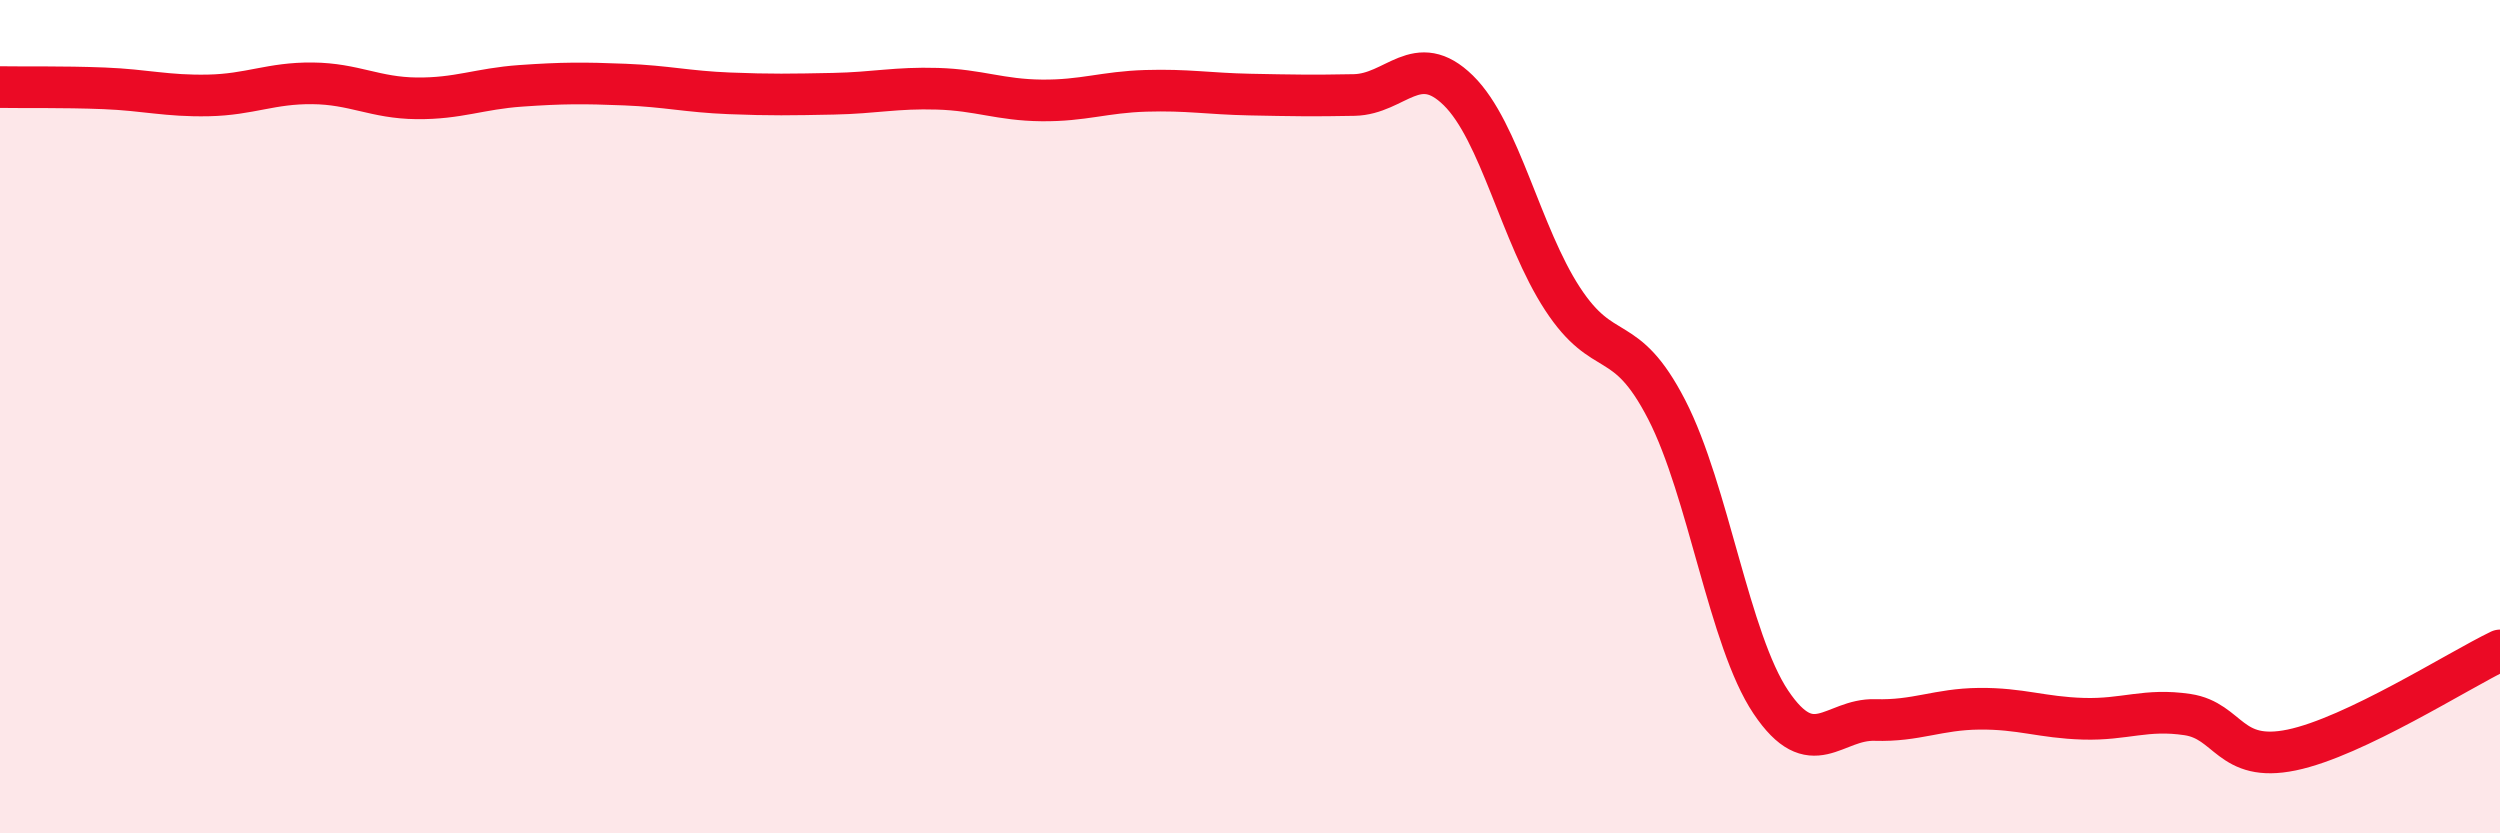
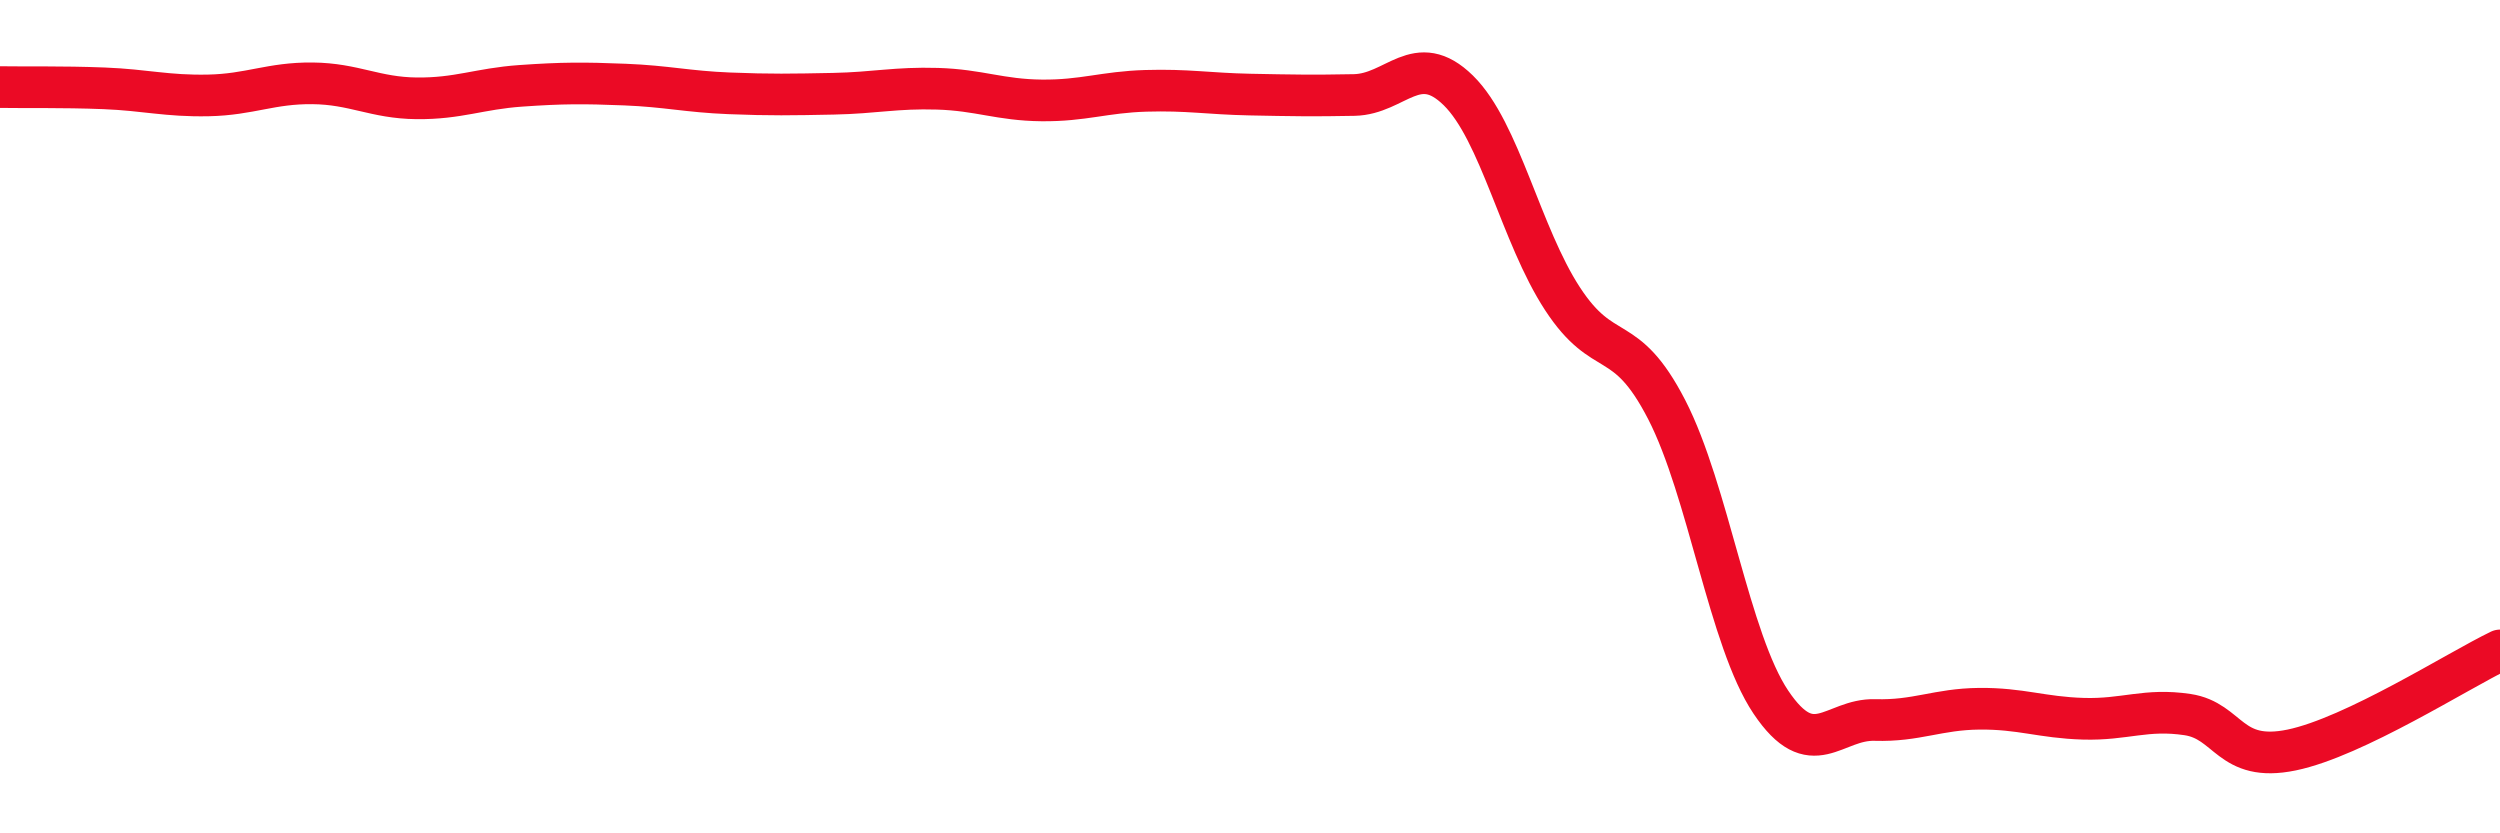
<svg xmlns="http://www.w3.org/2000/svg" width="60" height="20" viewBox="0 0 60 20">
-   <path d="M 0,2.09 C 0.5,2.1 1.5,2.08 2.5,2.12 C 3.5,2.16 4,2.31 5,2.29 C 6,2.27 6.5,1.99 7.5,2 C 8.5,2.01 9,2.35 10,2.36 C 11,2.37 11.5,2.13 12.5,2.06 C 13.5,1.99 14,1.99 15,2.03 C 16,2.07 16.5,2.2 17.5,2.24 C 18.5,2.28 19,2.27 20,2.25 C 21,2.23 21.5,2.1 22.5,2.13 C 23.5,2.16 24,2.4 25,2.41 C 26,2.42 26.5,2.21 27.5,2.18 C 28.5,2.15 29,2.25 30,2.27 C 31,2.29 31.5,2.3 32.5,2.28 C 33.5,2.26 34,1.19 35,2.17 C 36,3.15 36.5,5.64 37.5,7.17 C 38.5,8.7 39,7.89 40,9.83 C 41,11.77 41.5,15.36 42.5,16.85 C 43.5,18.34 44,17.25 45,17.28 C 46,17.31 46.5,17.02 47.5,17.01 C 48.5,17 49,17.22 50,17.25 C 51,17.28 51.5,17 52.5,17.15 C 53.5,17.3 53.5,18.31 55,18 C 56.5,17.69 59,16.09 60,15.61L60 20L0 20Z" fill="#EB0A25" opacity="0.1" stroke-linecap="round" stroke-linejoin="round" />
  <path d="M 0,2.09 C 0.5,2.1 1.5,2.08 2.5,2.12 C 3.5,2.16 4,2.31 5,2.29 C 6,2.27 6.5,1.99 7.5,2 C 8.5,2.01 9,2.35 10,2.36 C 11,2.37 11.5,2.13 12.5,2.06 C 13.5,1.99 14,1.99 15,2.03 C 16,2.07 16.5,2.2 17.5,2.24 C 18.5,2.28 19,2.27 20,2.25 C 21,2.23 21.5,2.1 22.5,2.13 C 23.5,2.16 24,2.4 25,2.41 C 26,2.42 26.5,2.21 27.5,2.18 C 28.5,2.15 29,2.25 30,2.27 C 31,2.29 31.5,2.3 32.5,2.28 C 33.5,2.26 34,1.19 35,2.17 C 36,3.15 36.5,5.64 37.5,7.17 C 38.5,8.7 39,7.89 40,9.83 C 41,11.77 41.5,15.36 42.5,16.85 C 43.5,18.34 44,17.25 45,17.28 C 46,17.31 46.5,17.02 47.5,17.01 C 48.5,17 49,17.22 50,17.25 C 51,17.28 51.5,17 52.5,17.15 C 53.5,17.3 53.5,18.31 55,18 C 56.5,17.69 59,16.09 60,15.61" stroke="#EB0A25" stroke-width="1" fill="none" stroke-linecap="round" stroke-linejoin="round" />
</svg>